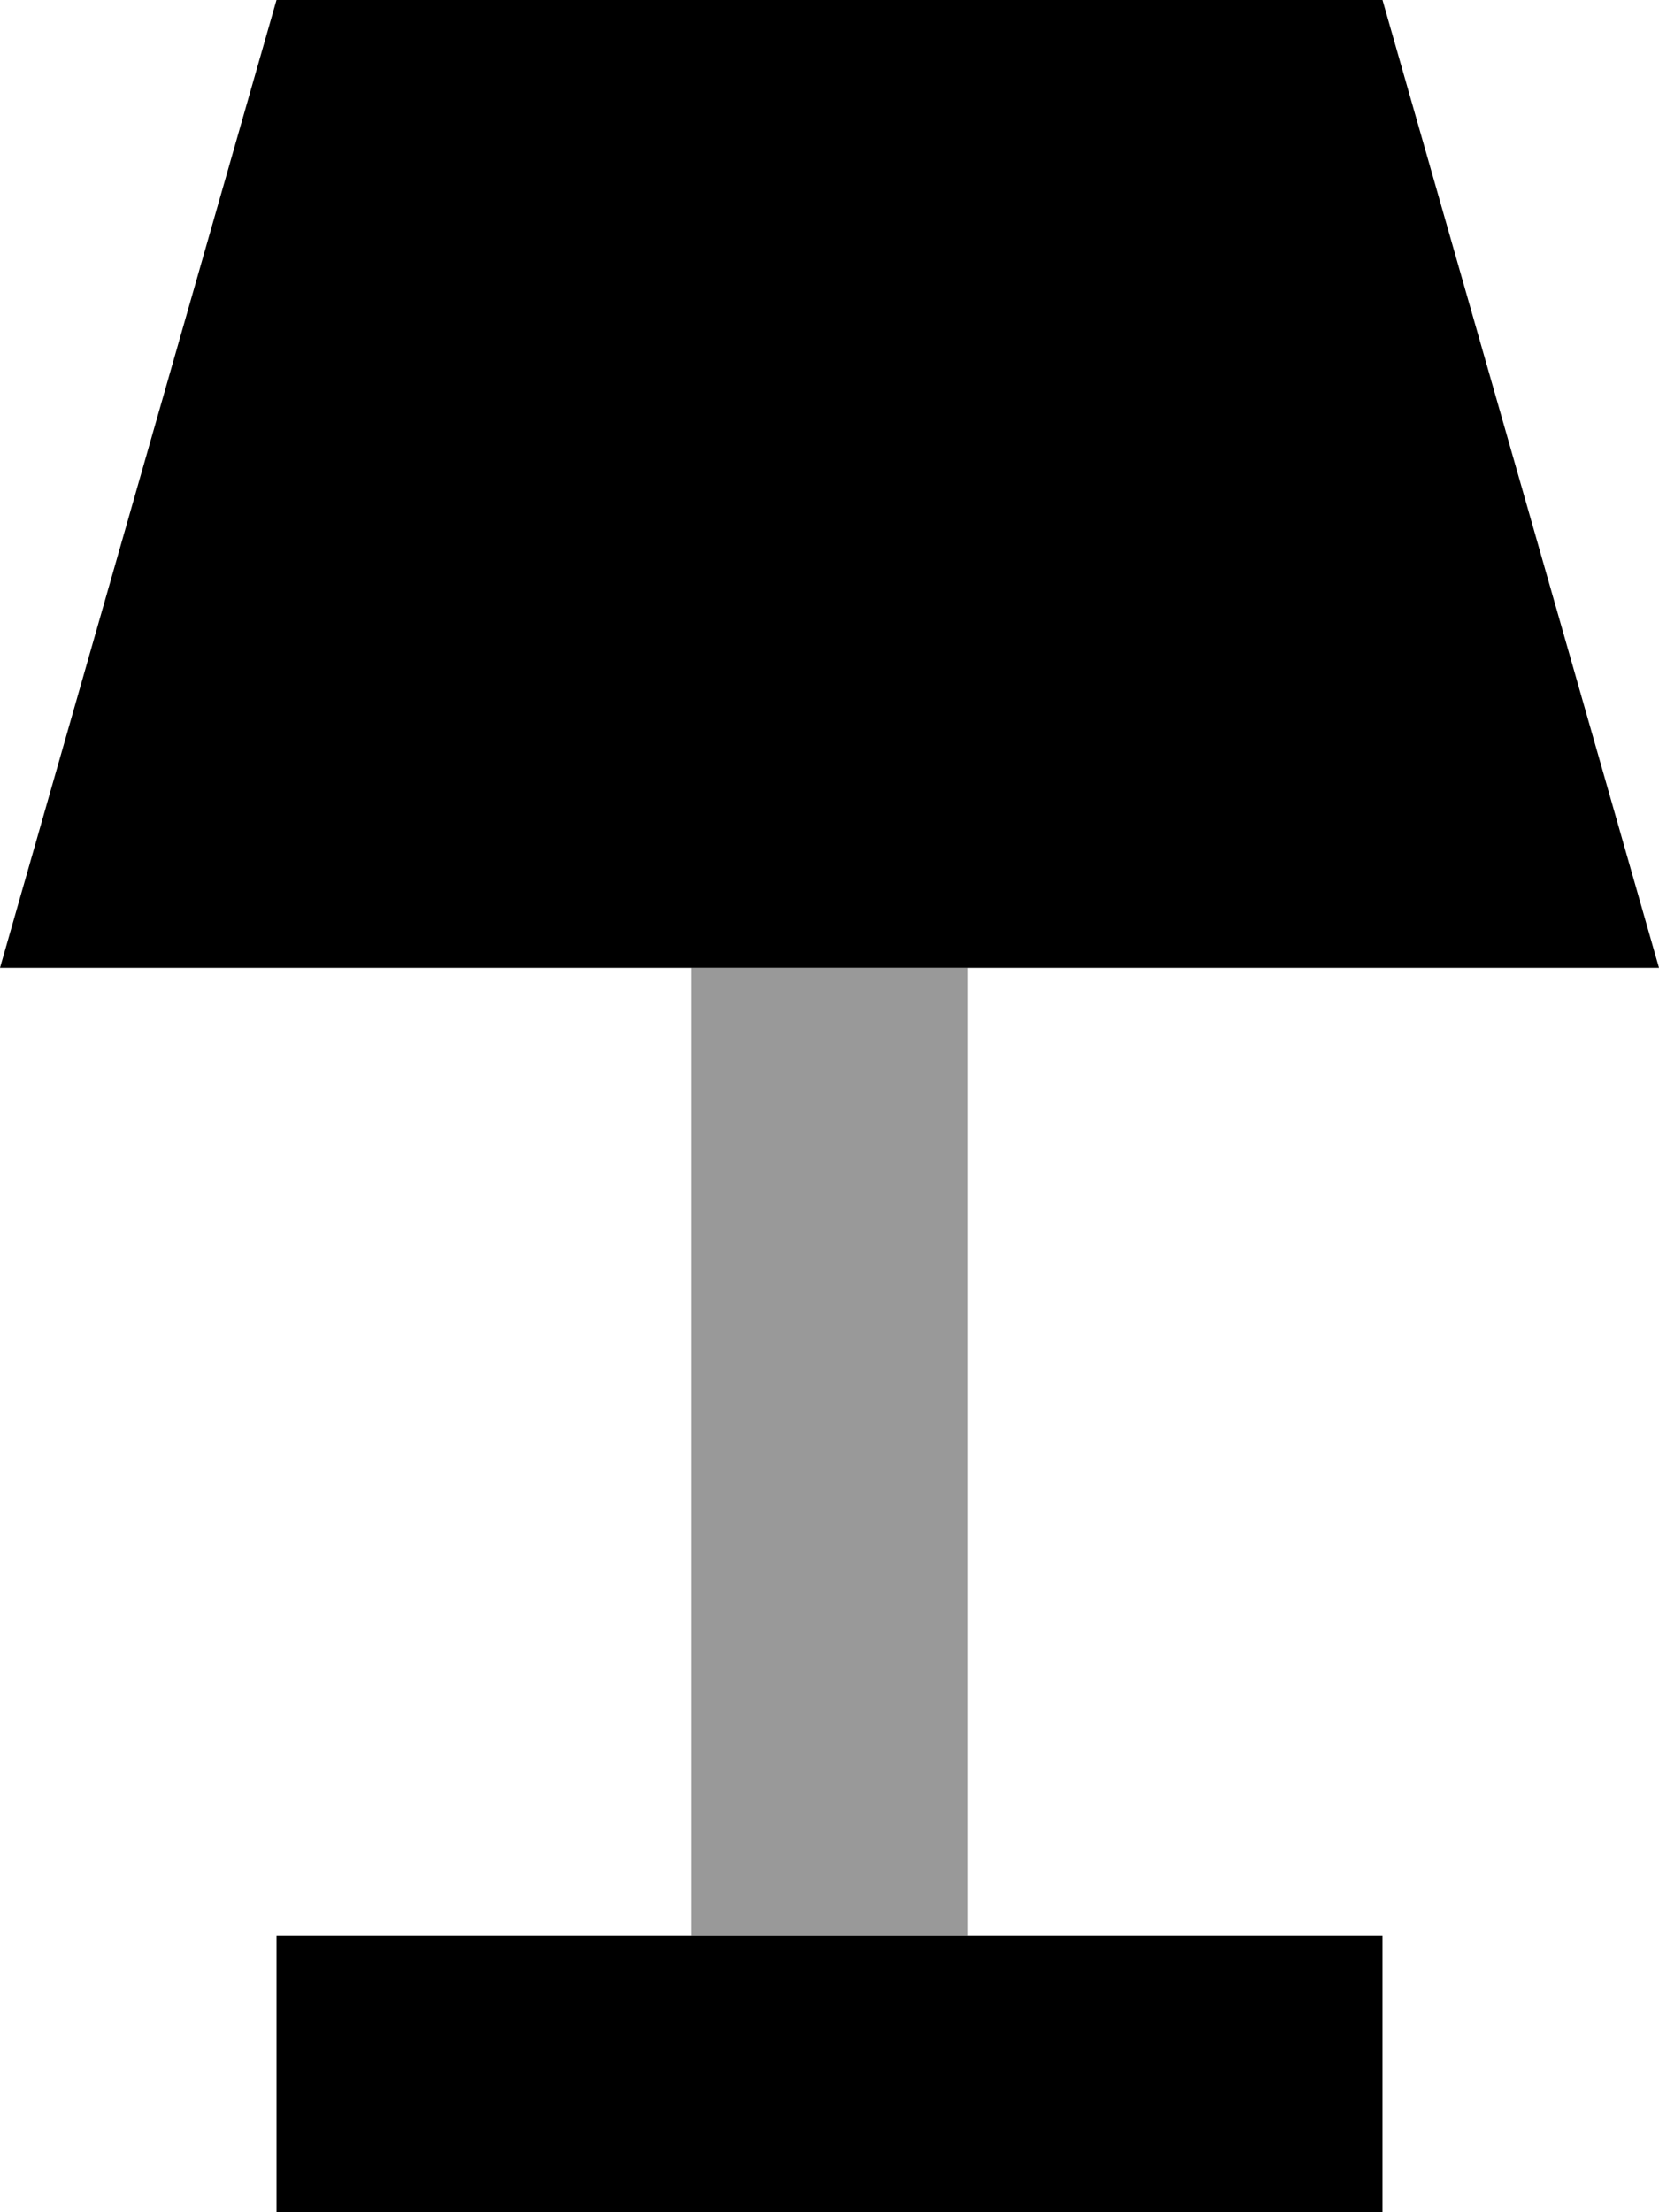
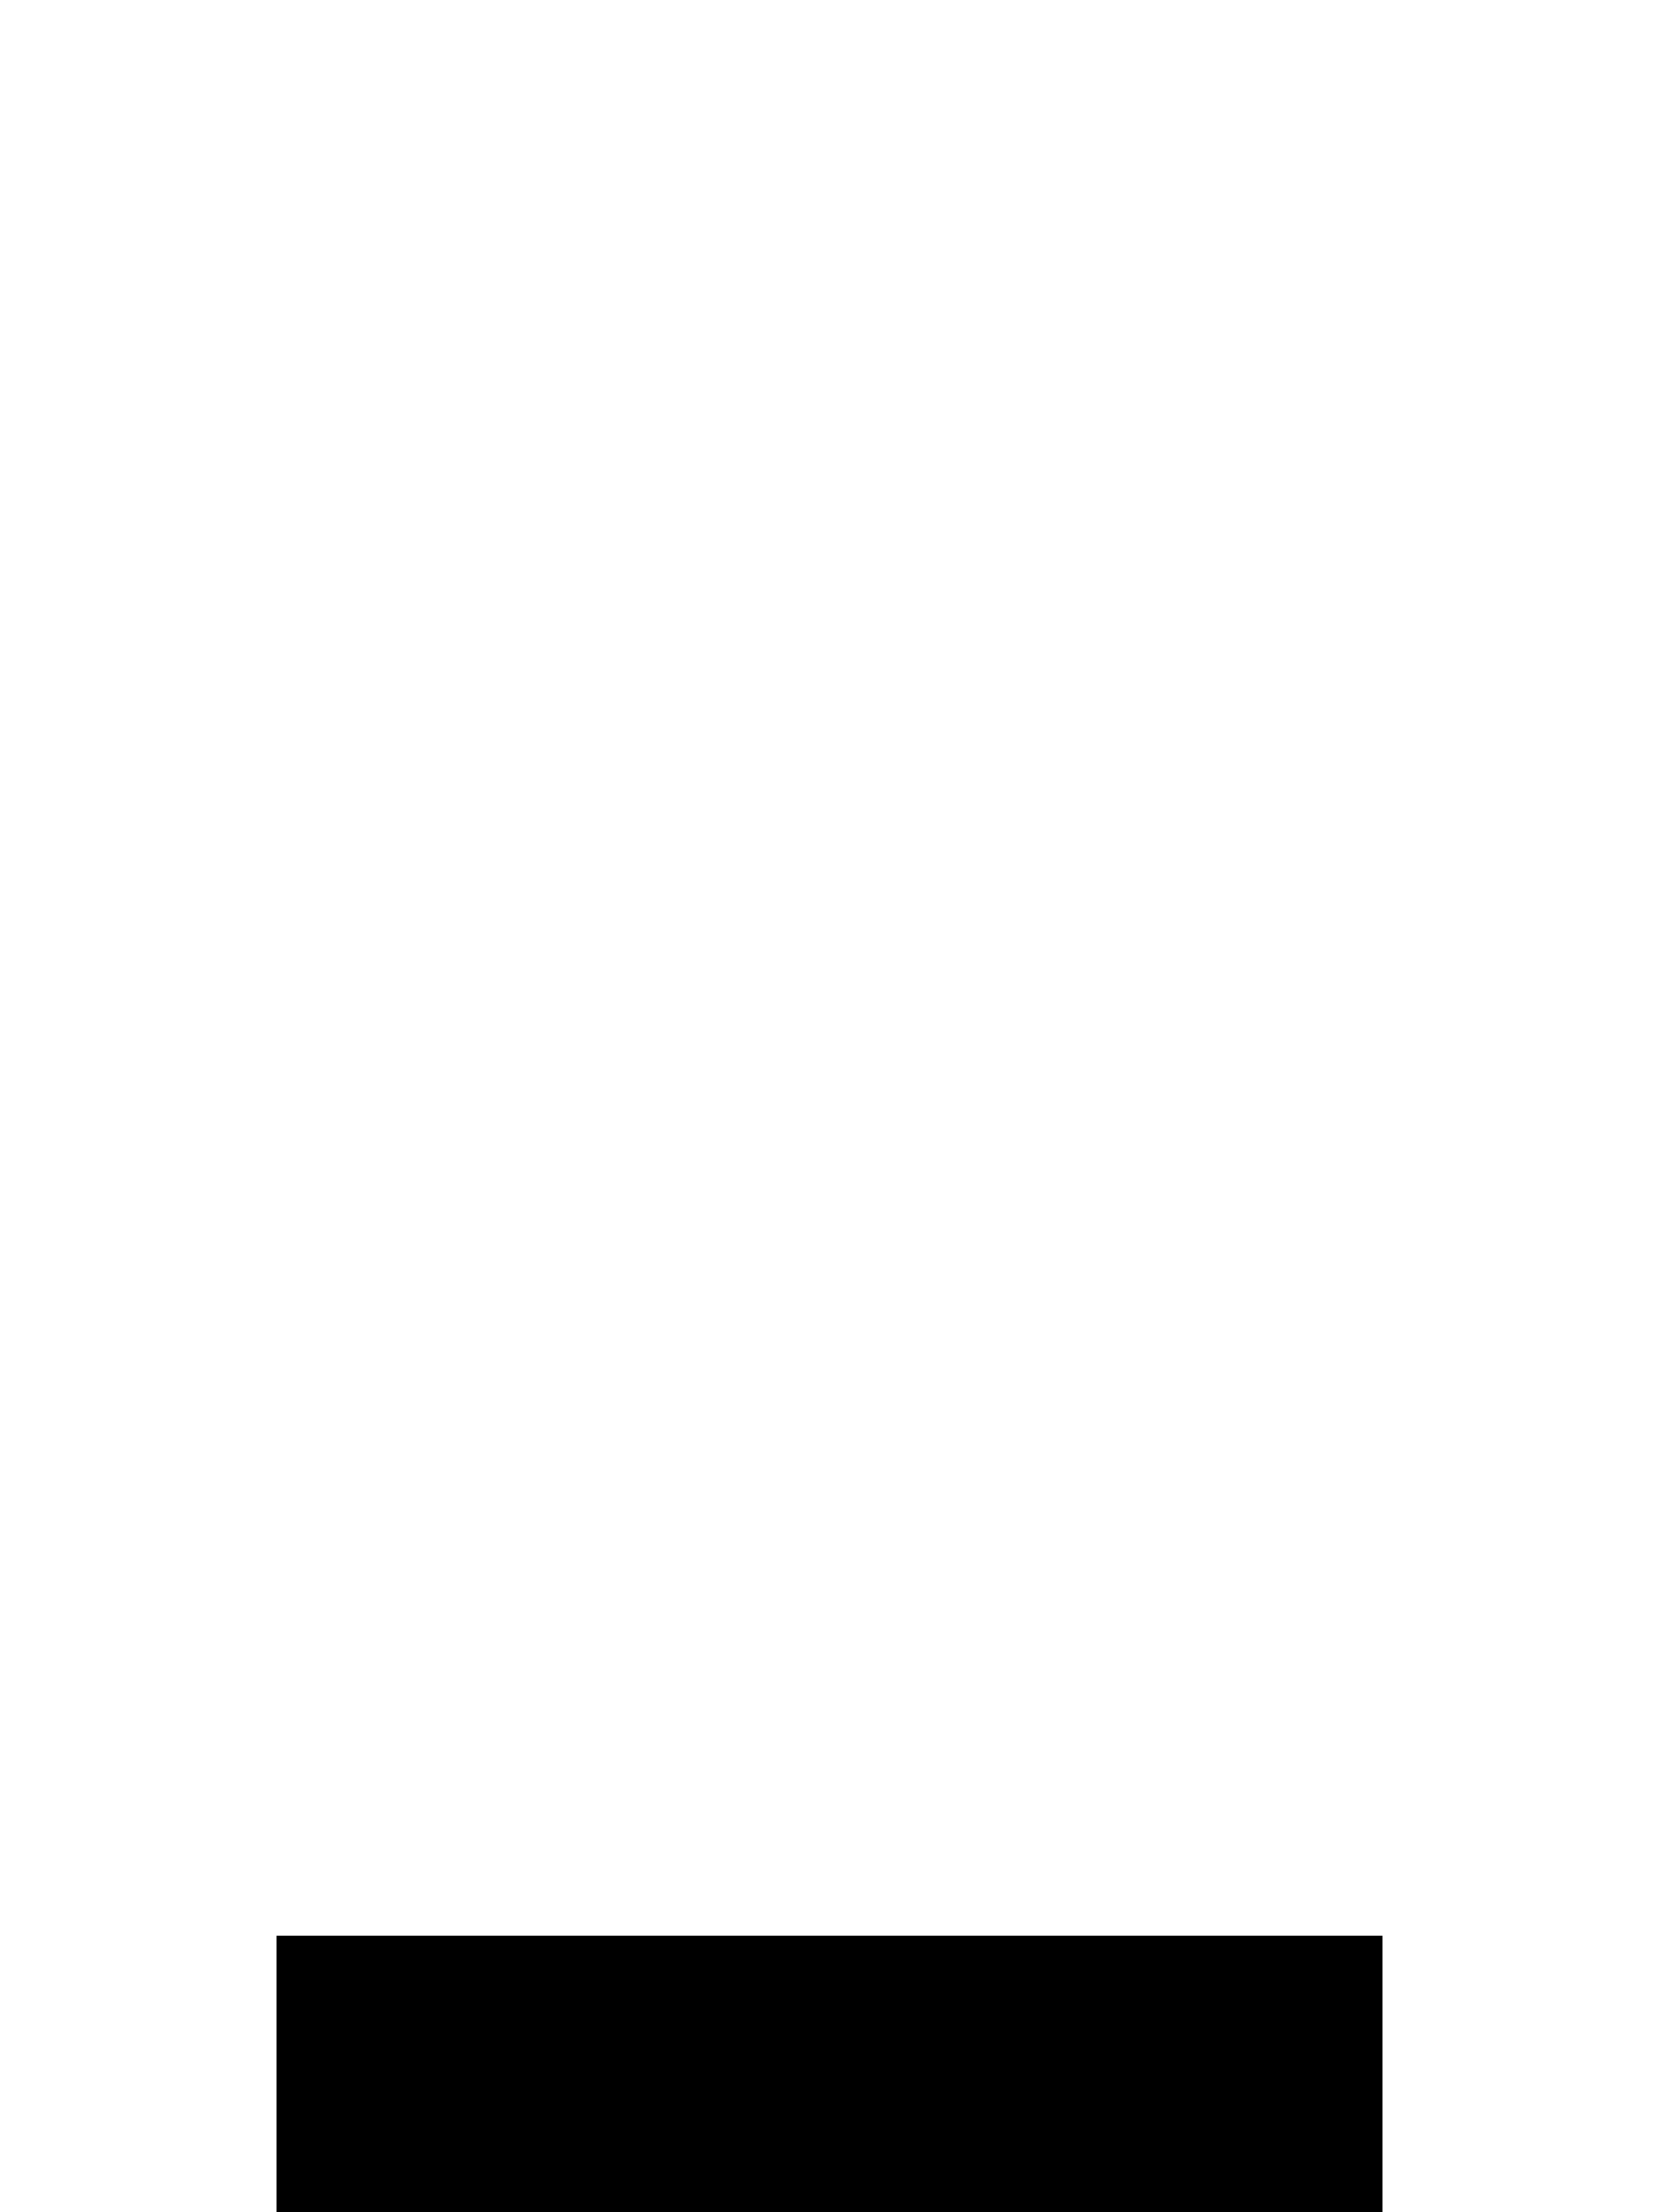
<svg xmlns="http://www.w3.org/2000/svg" viewBox="0 0 384 512">
-   <path class="fa-secondary" style="fill:inherit;opacity:.4;" d="M160 224l0 224 32 0 32 0 0-224-64 0z" />
-   <path class="fa-primary" style="fill:inherit;opacity:1;" d="M0 224L64 0 320 0l64 224L0 224zM96 448l96 0 96 0 32 0 0 64-32 0-96 0-96 0-32 0 0-64 32 0z" />
+   <path class="fa-primary" style="fill:inherit;opacity:1;" d="M0 224l64 224L0 224zM96 448l96 0 96 0 32 0 0 64-32 0-96 0-96 0-32 0 0-64 32 0z" />
</svg>